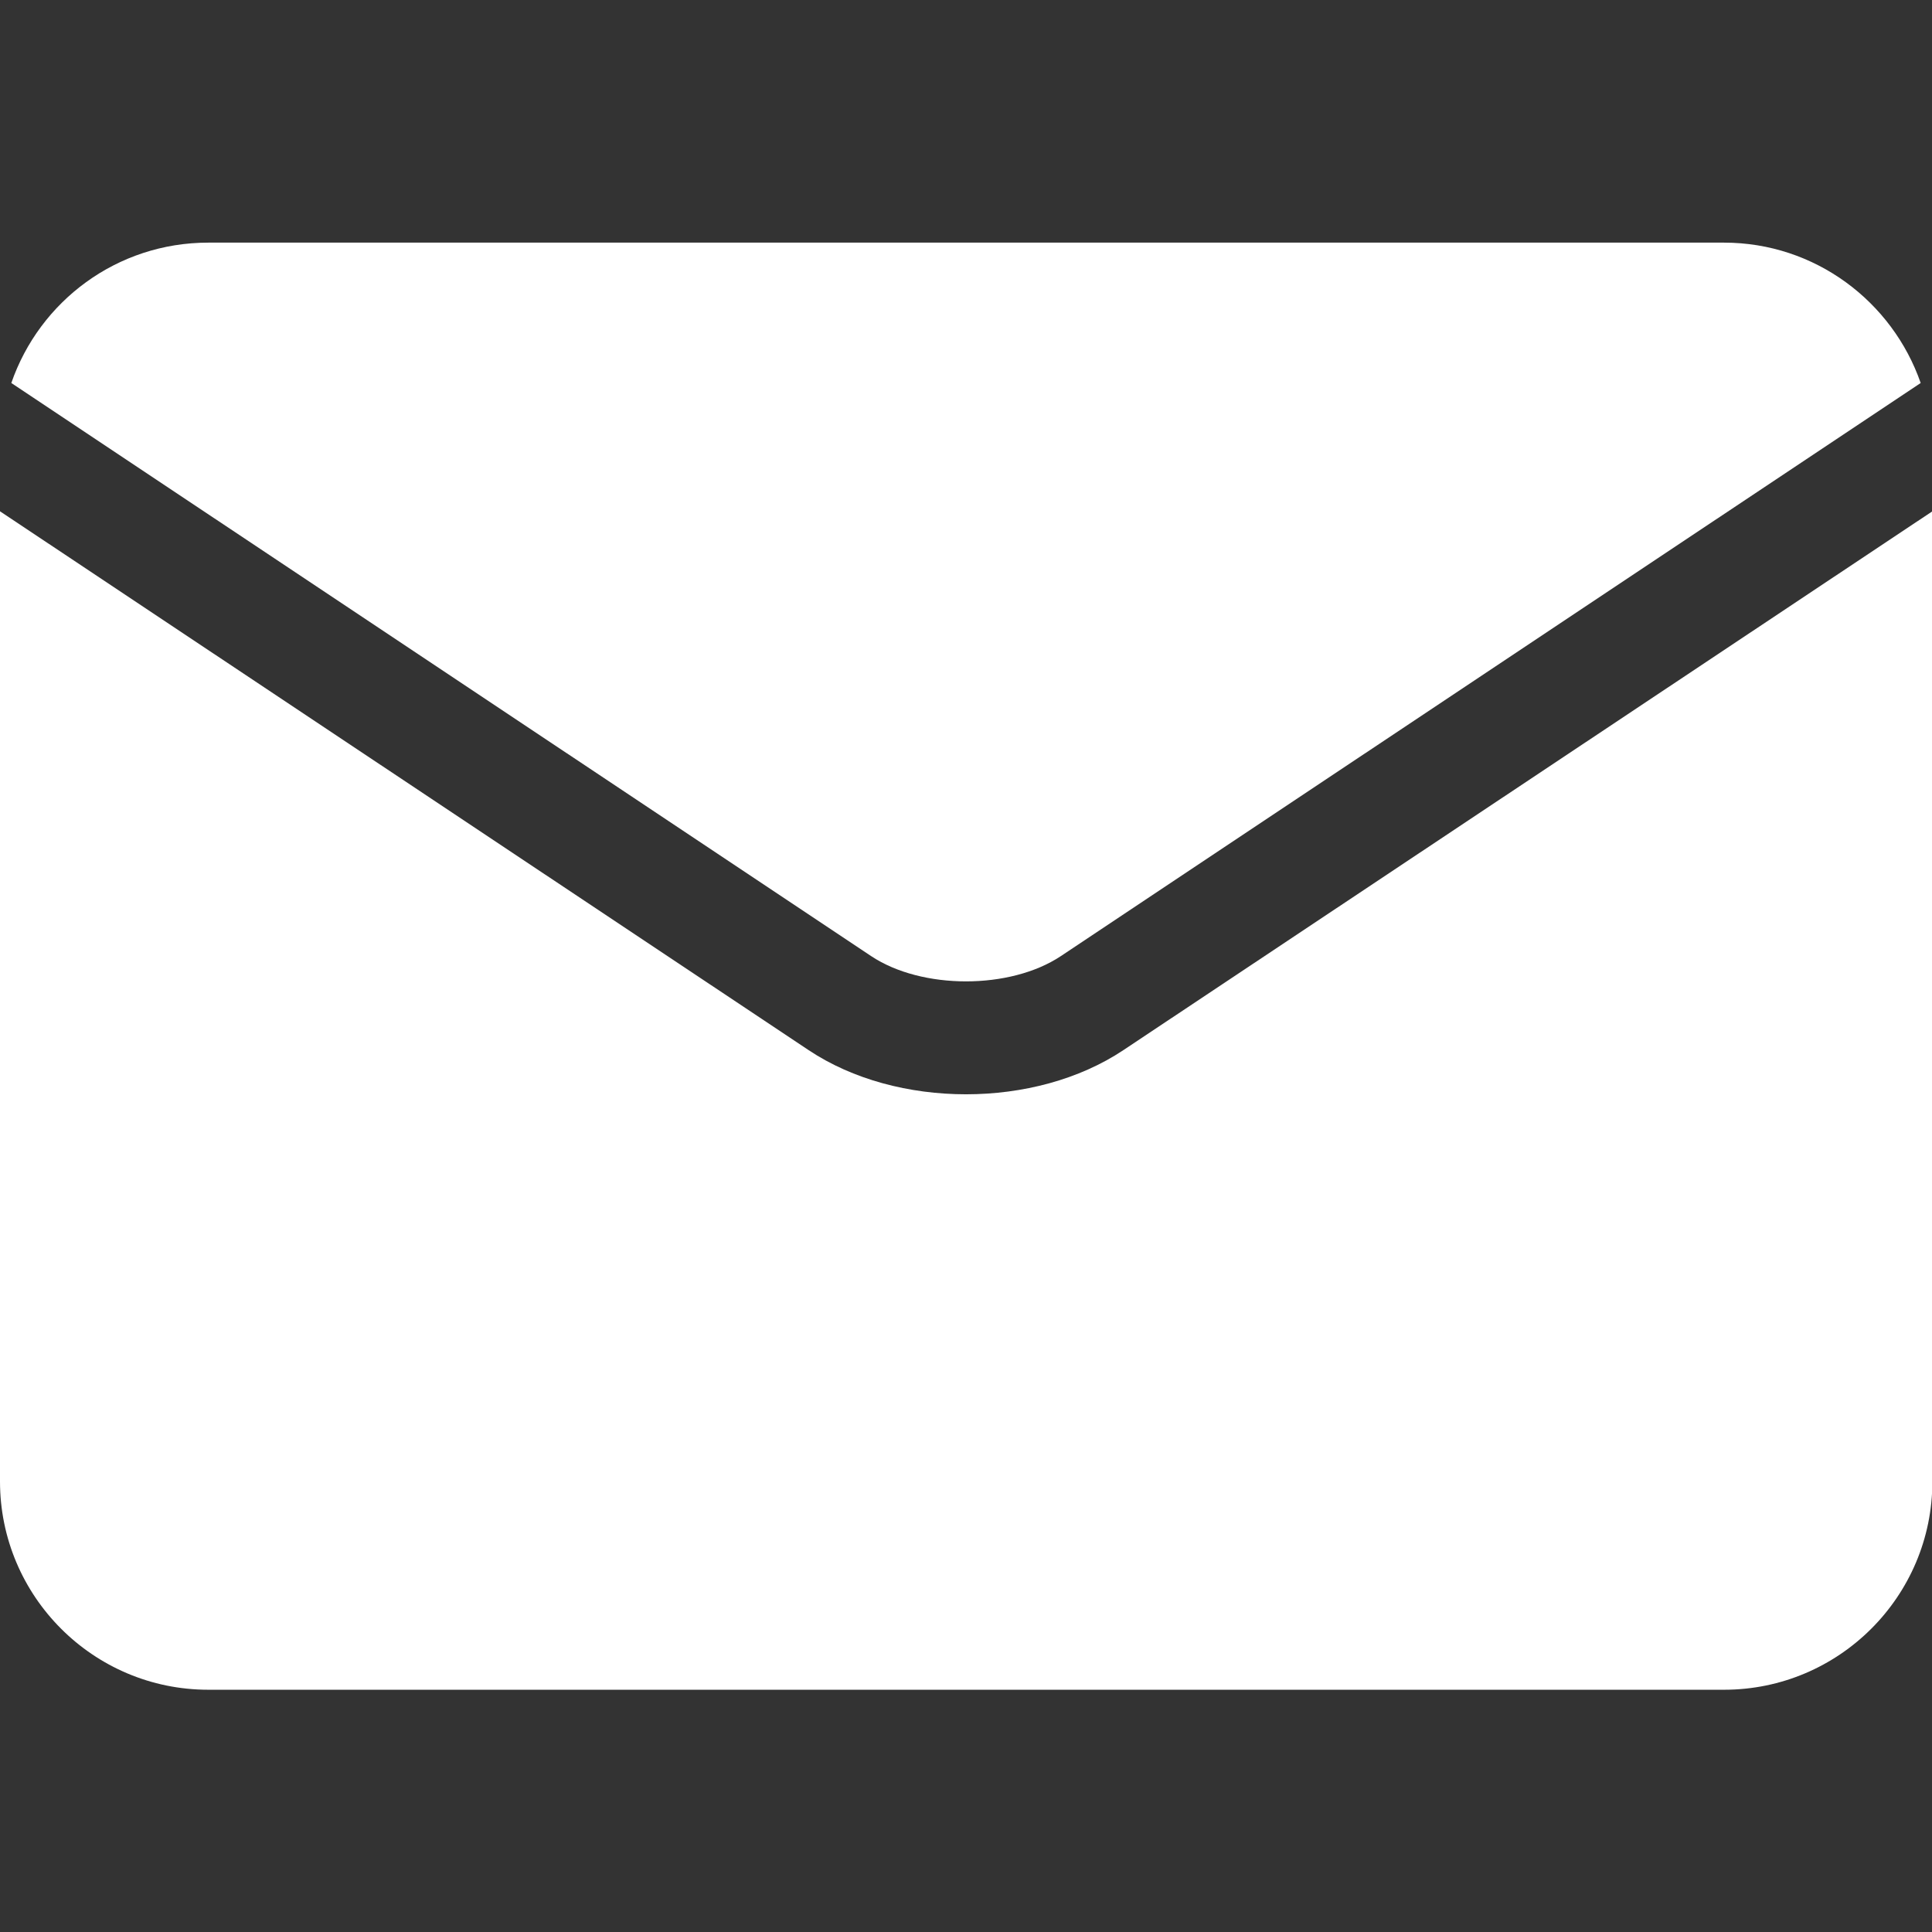
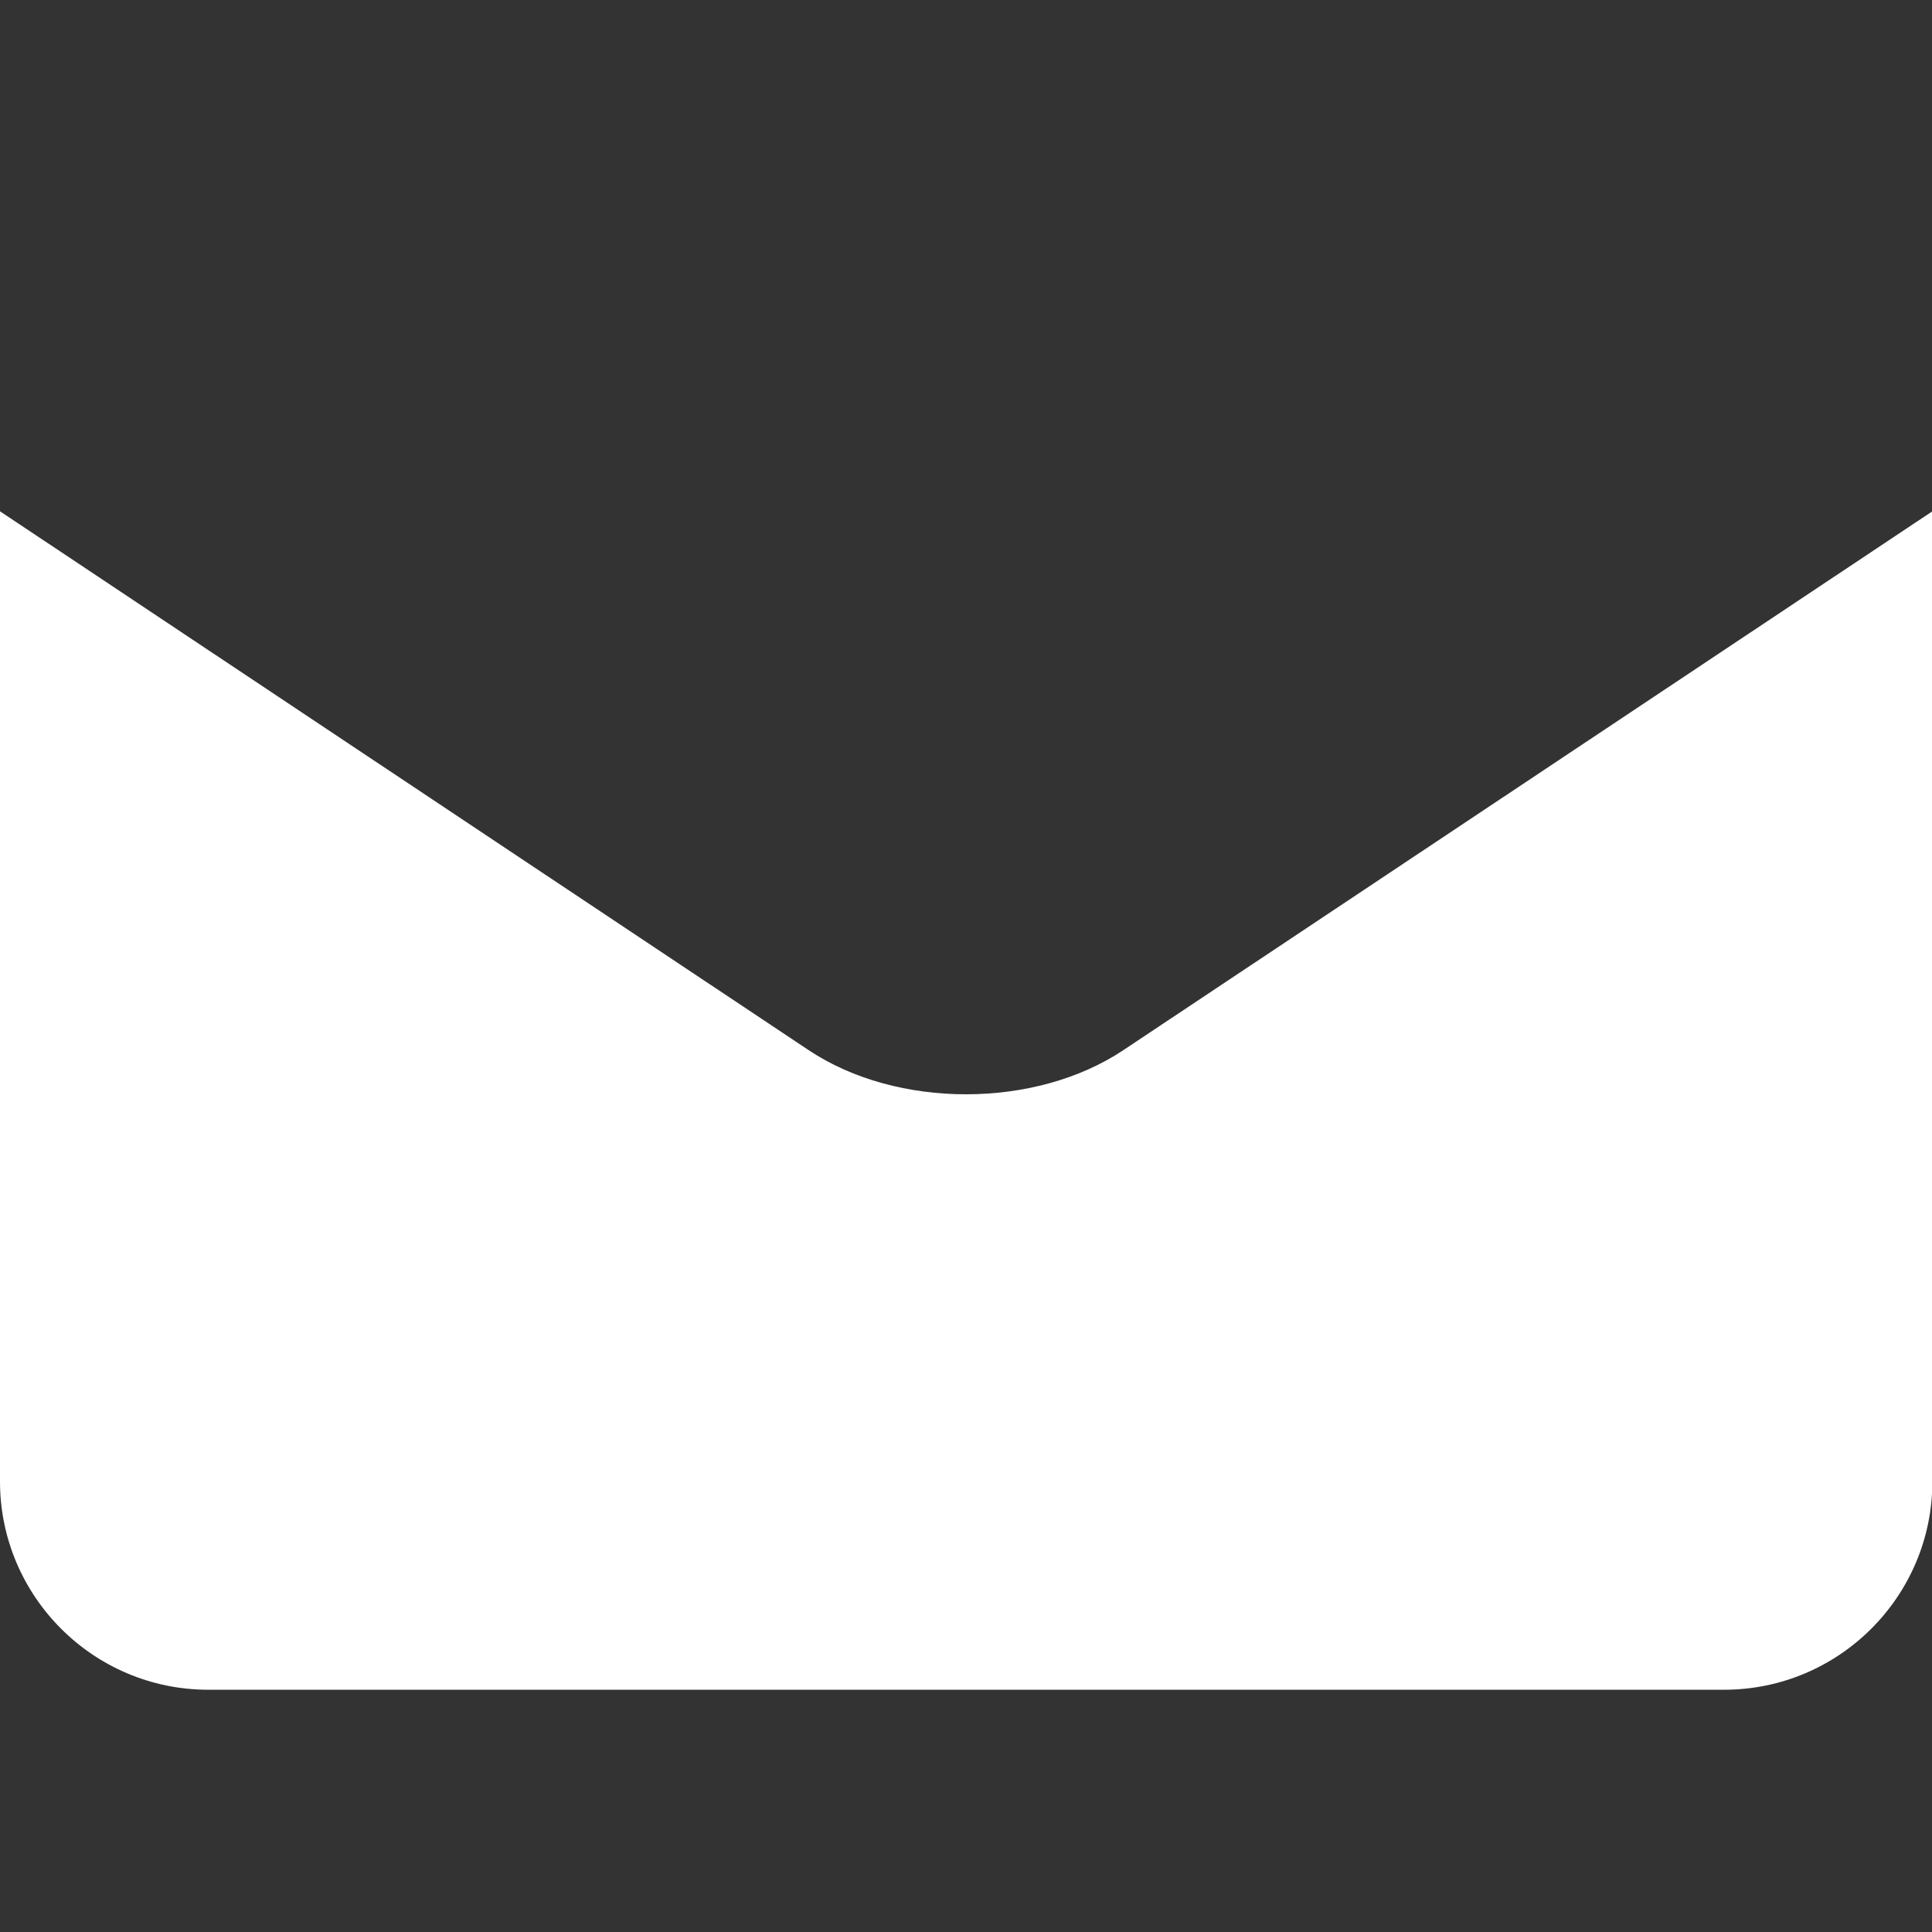
<svg xmlns="http://www.w3.org/2000/svg" version="1.1" id="Capa_1" x="0px" y="0px" viewBox="0 0 512 512" style="enable-background:new 0 0 512 512;" xml:space="preserve">
  <rect x="0" y="0" width="512" height="512" fill="#333333" stroke="none" />
  <style type="text/css">
	.st0{fill:#FFFFFF;}
</style>
-   <path class="st0" d="M230.9,253.4c13.4,8.9,36.8,8.9,50.2,0c0,0,0,0,0,0L509,101.5c-7.5-21.6-28-37.2-52.1-37.2H55.2  C31,64.3,10.5,79.8,3,101.5L230.9,253.4C230.9,253.4,230.9,253.4,230.9,253.4L230.9,253.4z" />
  <path class="st0" d="M297.7,278.3C297.7,278.3,297.7,278.3,297.7,278.3C286,286.1,271,290,256,290c-15,0-30-3.9-41.7-11.7  c0,0,0,0,0,0L0,135.5v257.1c0,30.4,24.7,55.2,55.2,55.2h401.7c30.4,0,55.2-24.7,55.2-55.2V135.5L297.7,278.3z" />
</svg>